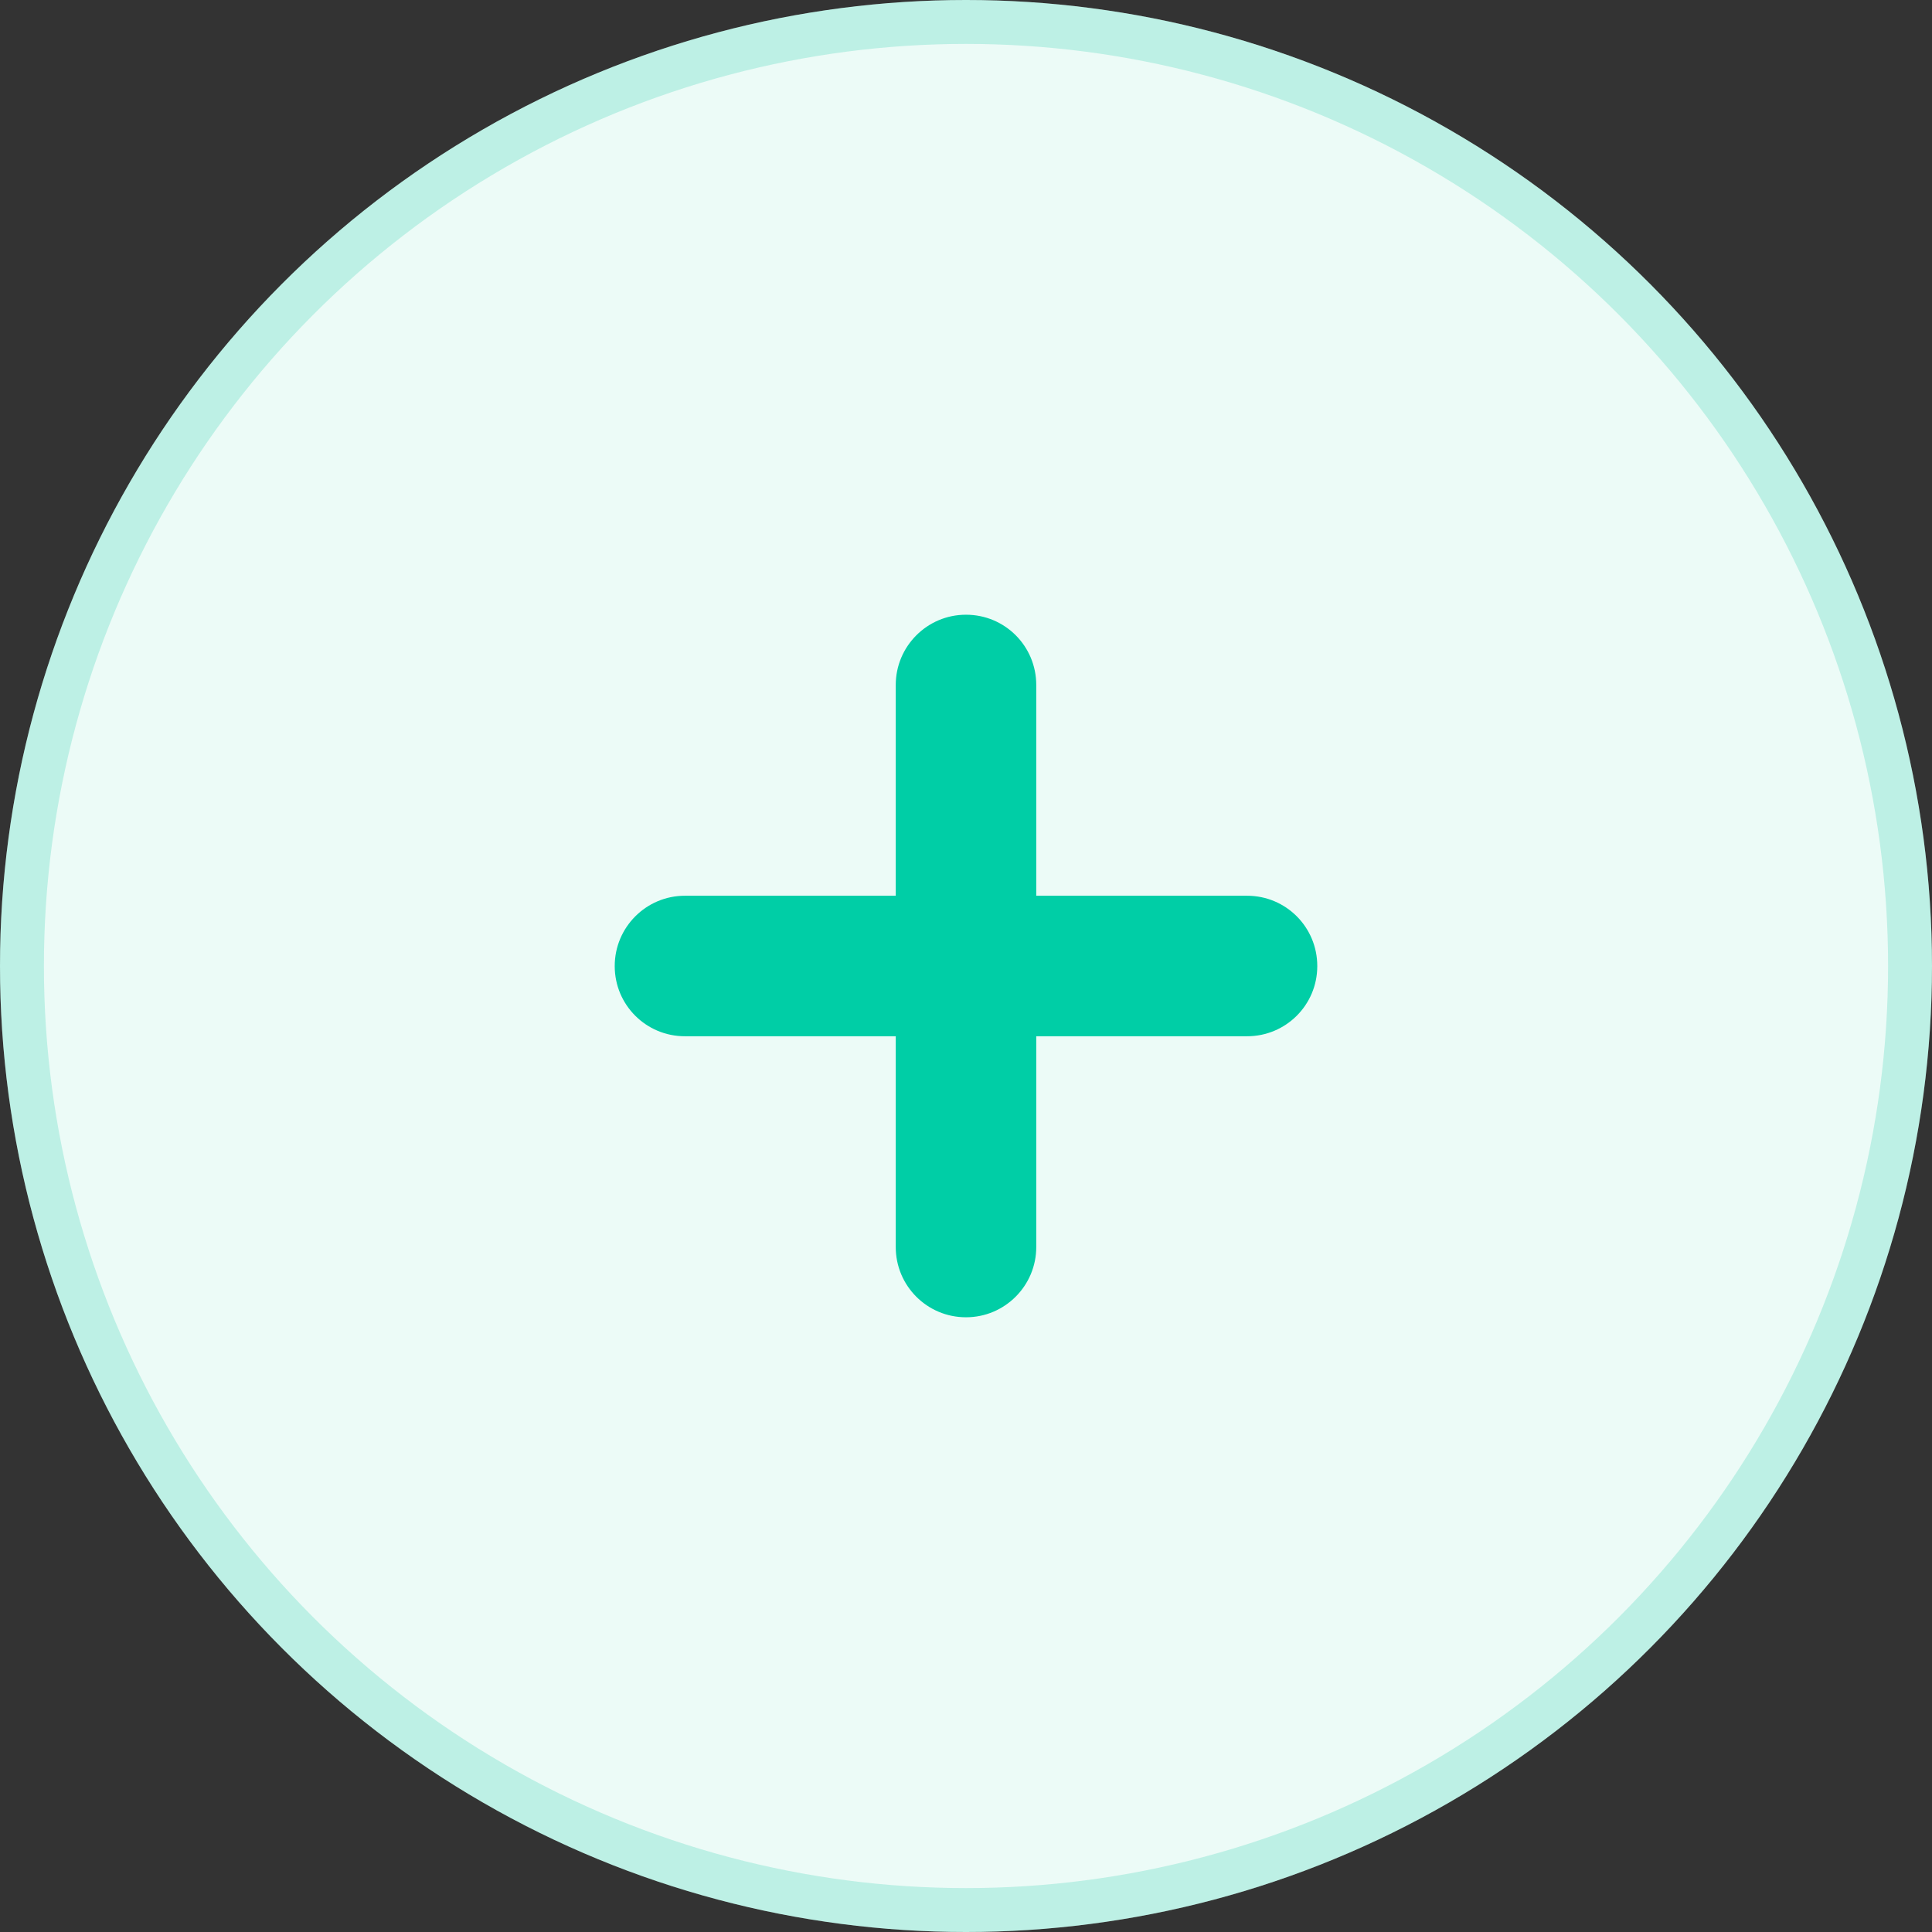
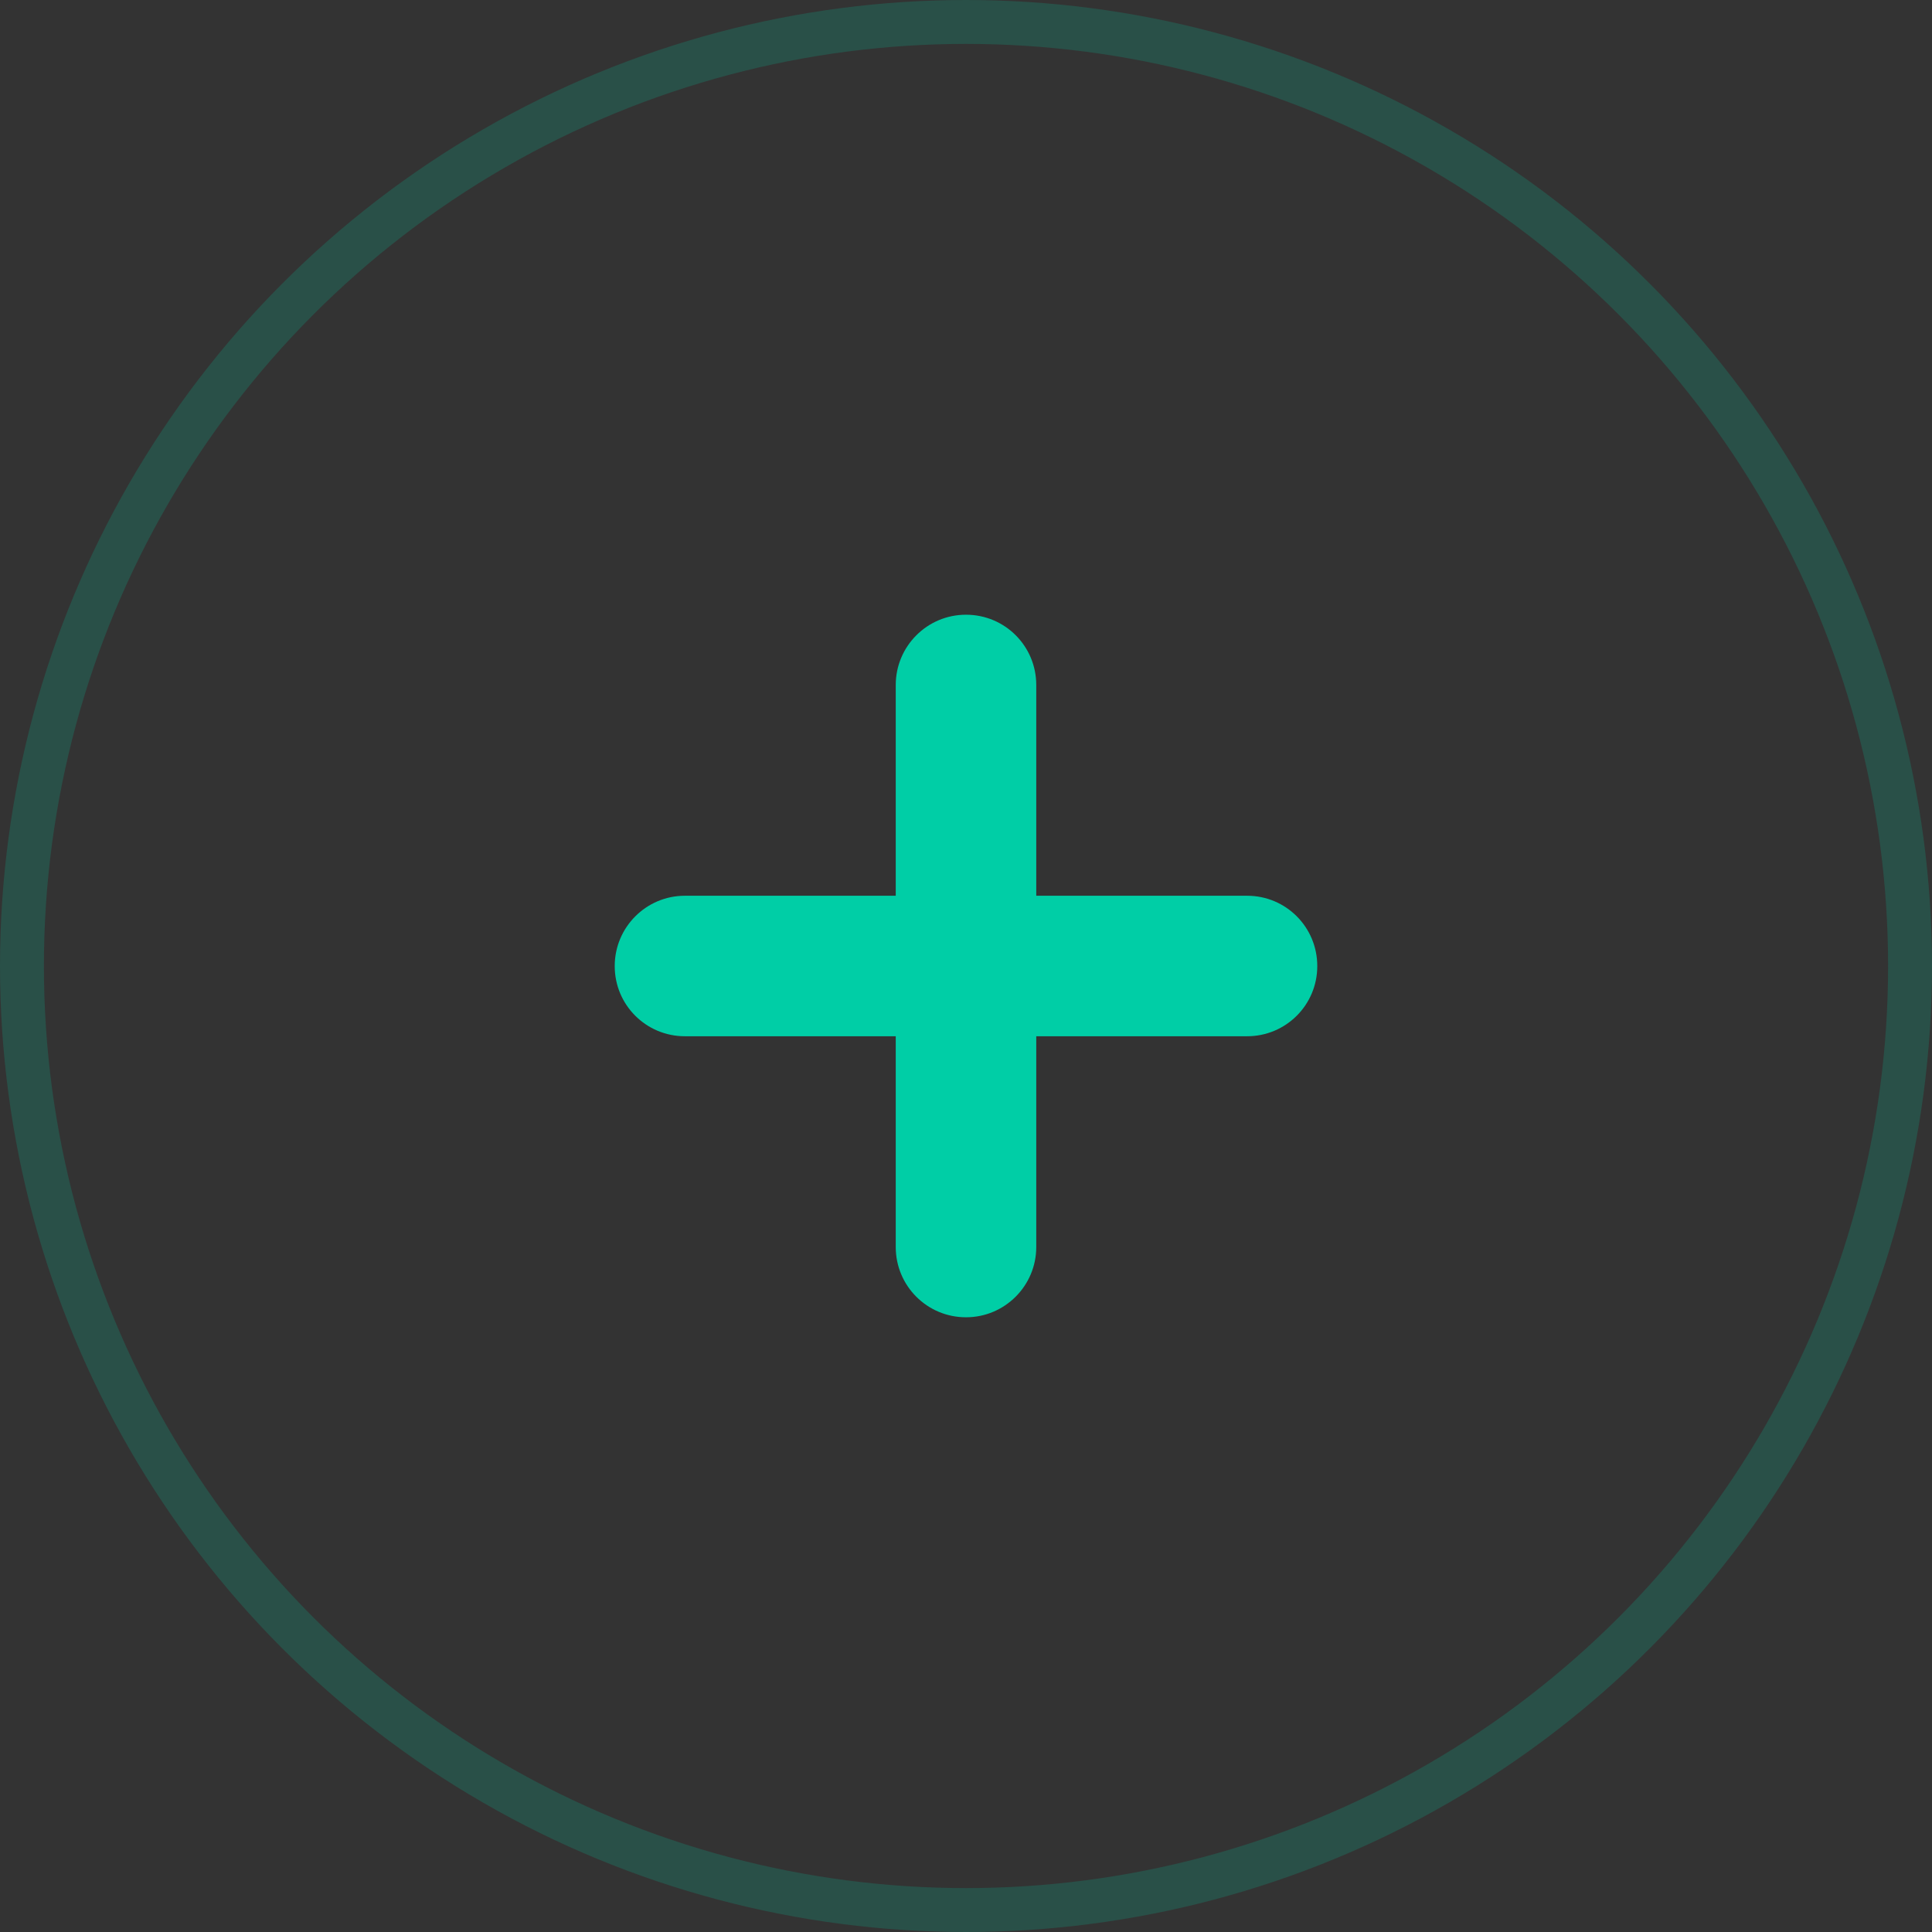
<svg xmlns="http://www.w3.org/2000/svg" width="22" height="22" viewBox="0 0 22 22" fill="none">
  <rect x="0" y="0" width="22" height="22" fill="#333333" stroke="none" />
-   <circle cx="11" cy="11" r="11" fill="#ECFBF7" />
  <circle cx="11" cy="11" r="10.75" stroke="#00C39D" stroke-opacity="0.2" stroke-width="0.5" />
  <path fill-rule="evenodd" clip-rule="evenodd" d="M14.201 11.8H11.8V14.2C11.8 14.641 11.442 15 11.001 15H10.999C10.558 15 10.2 14.643 10.2 14.2V11.8H7.799C7.357 11.8 7 11.443 7 11.002V11C7 10.559 7.358 10.2 7.799 10.2H10.2V7.8C10.2 7.359 10.558 7 10.999 7H11.001C11.443 7 11.8 7.357 11.8 7.8V10.2H14.201C14.643 10.2 15 10.557 15 11V11.002C15 11.443 14.643 11.8 14.201 11.8Z" fill="#00CEA6" />
</svg>